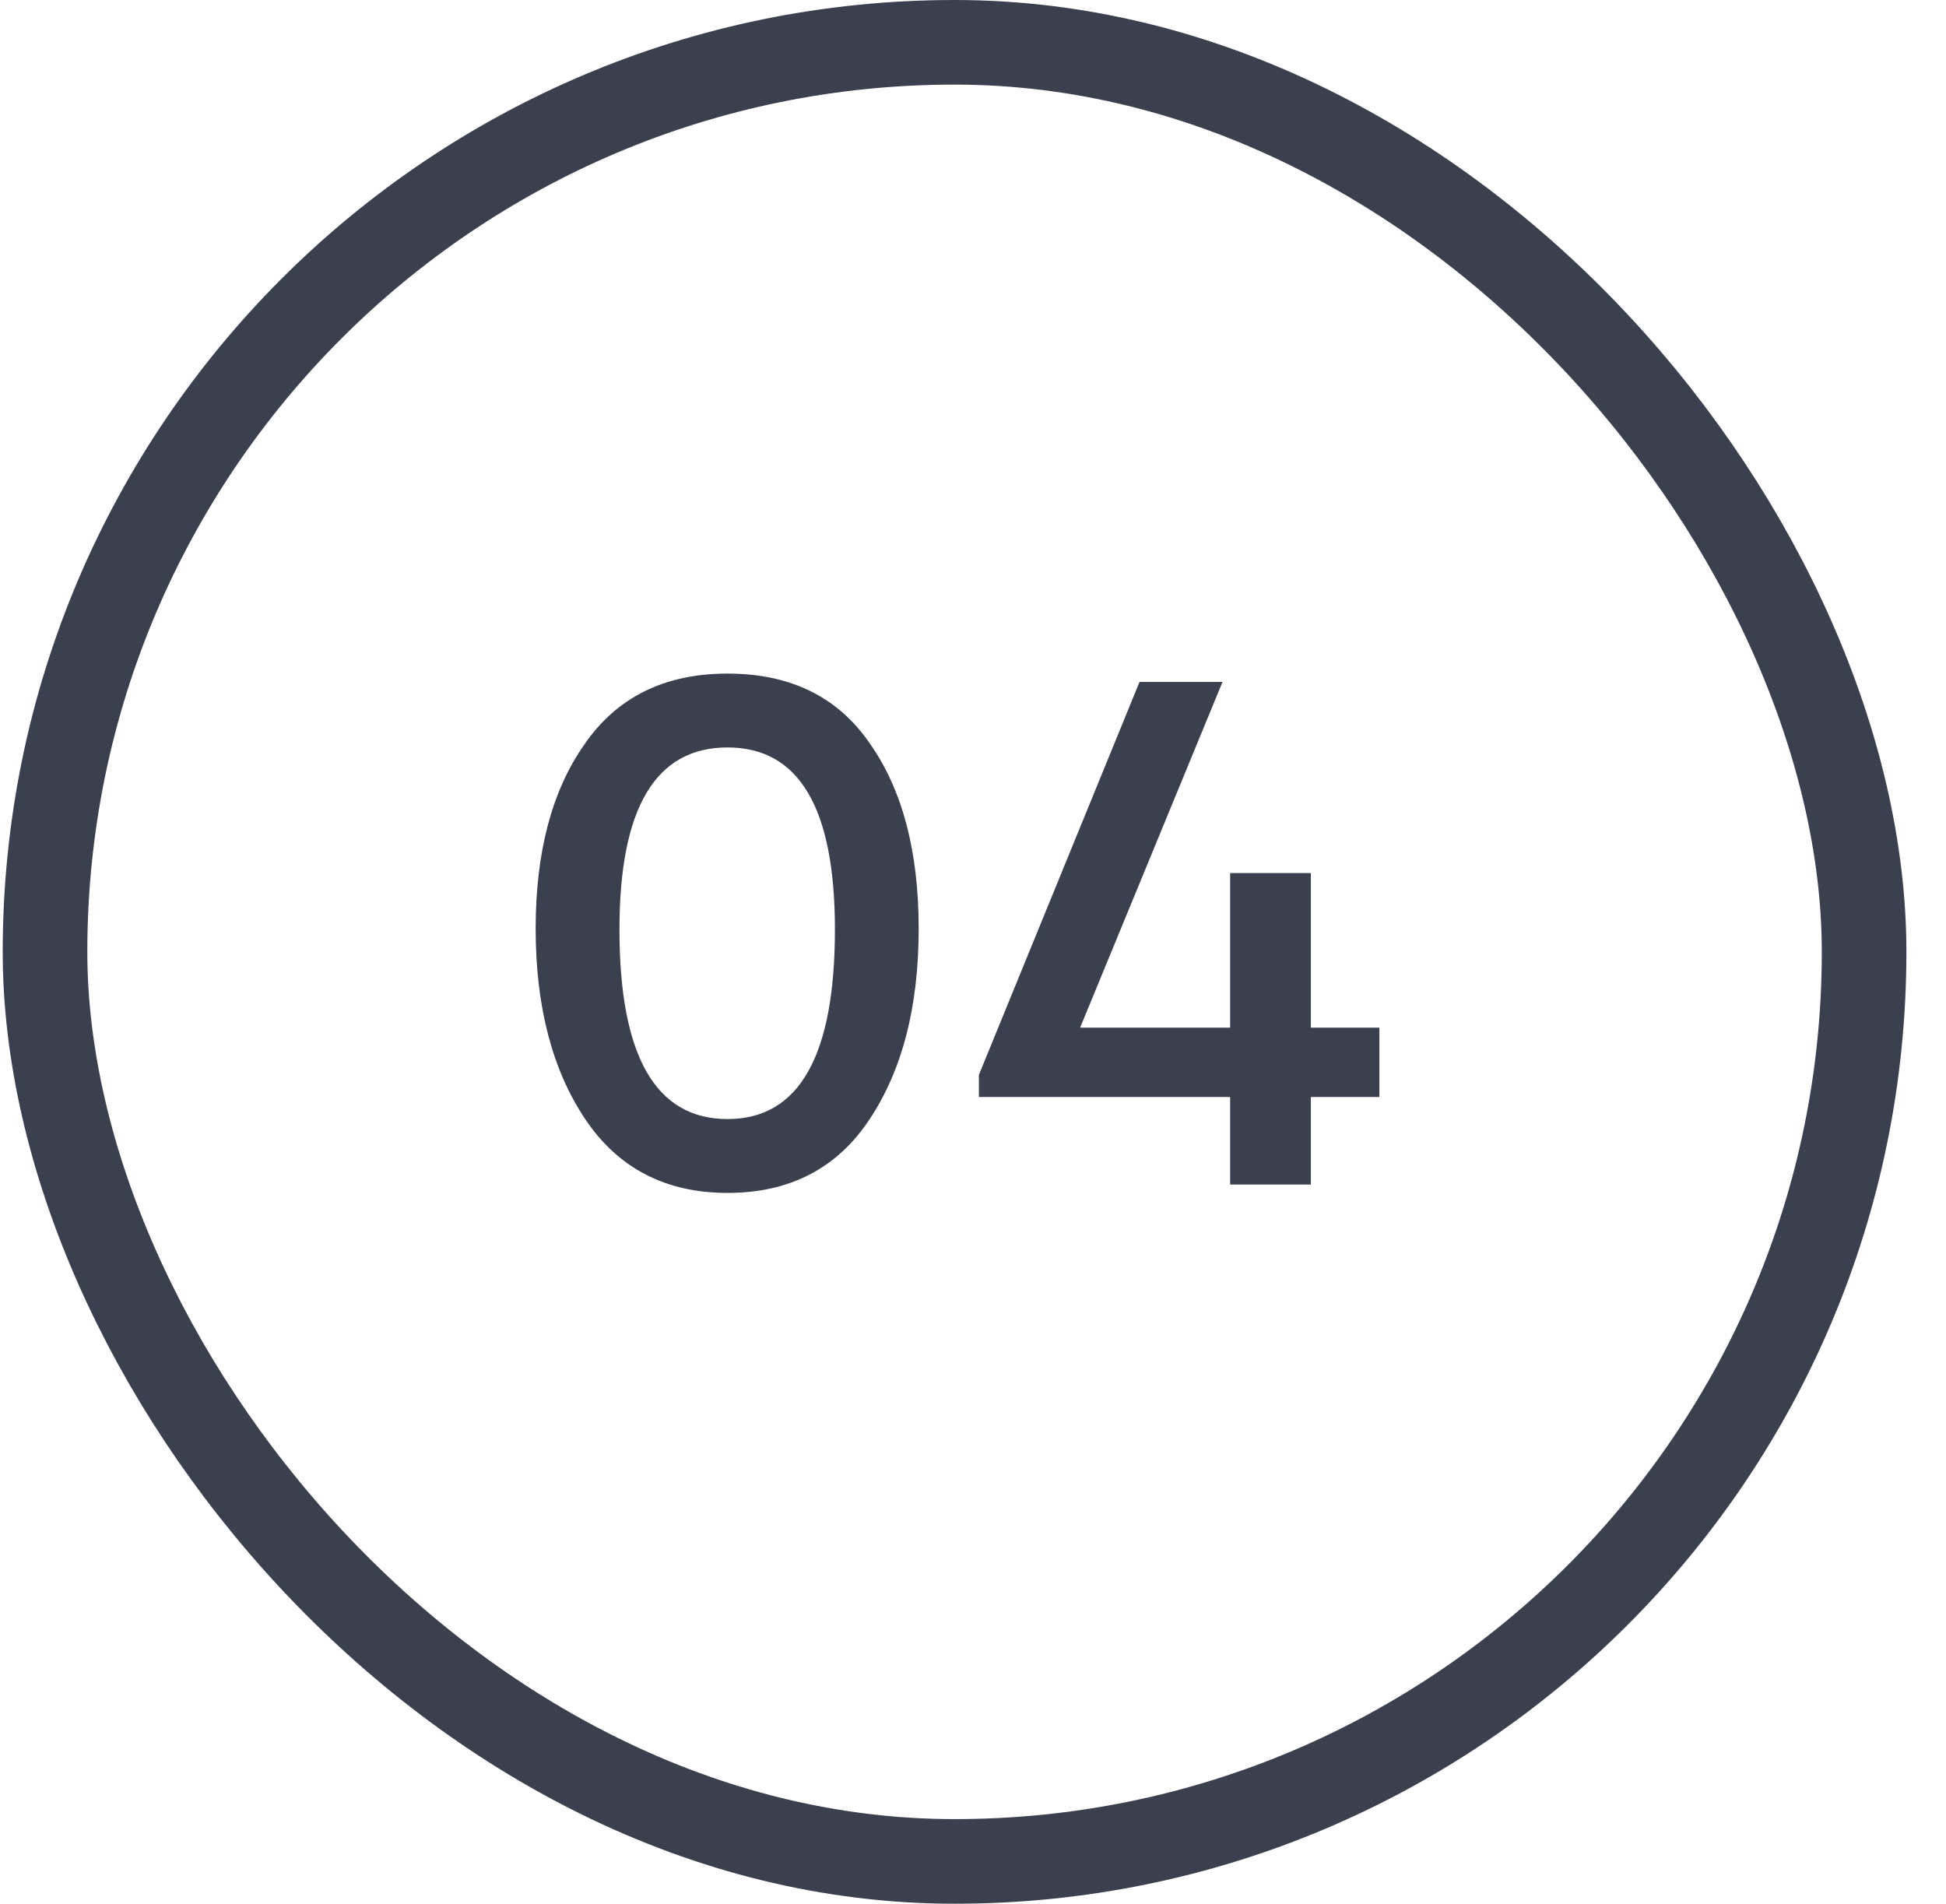
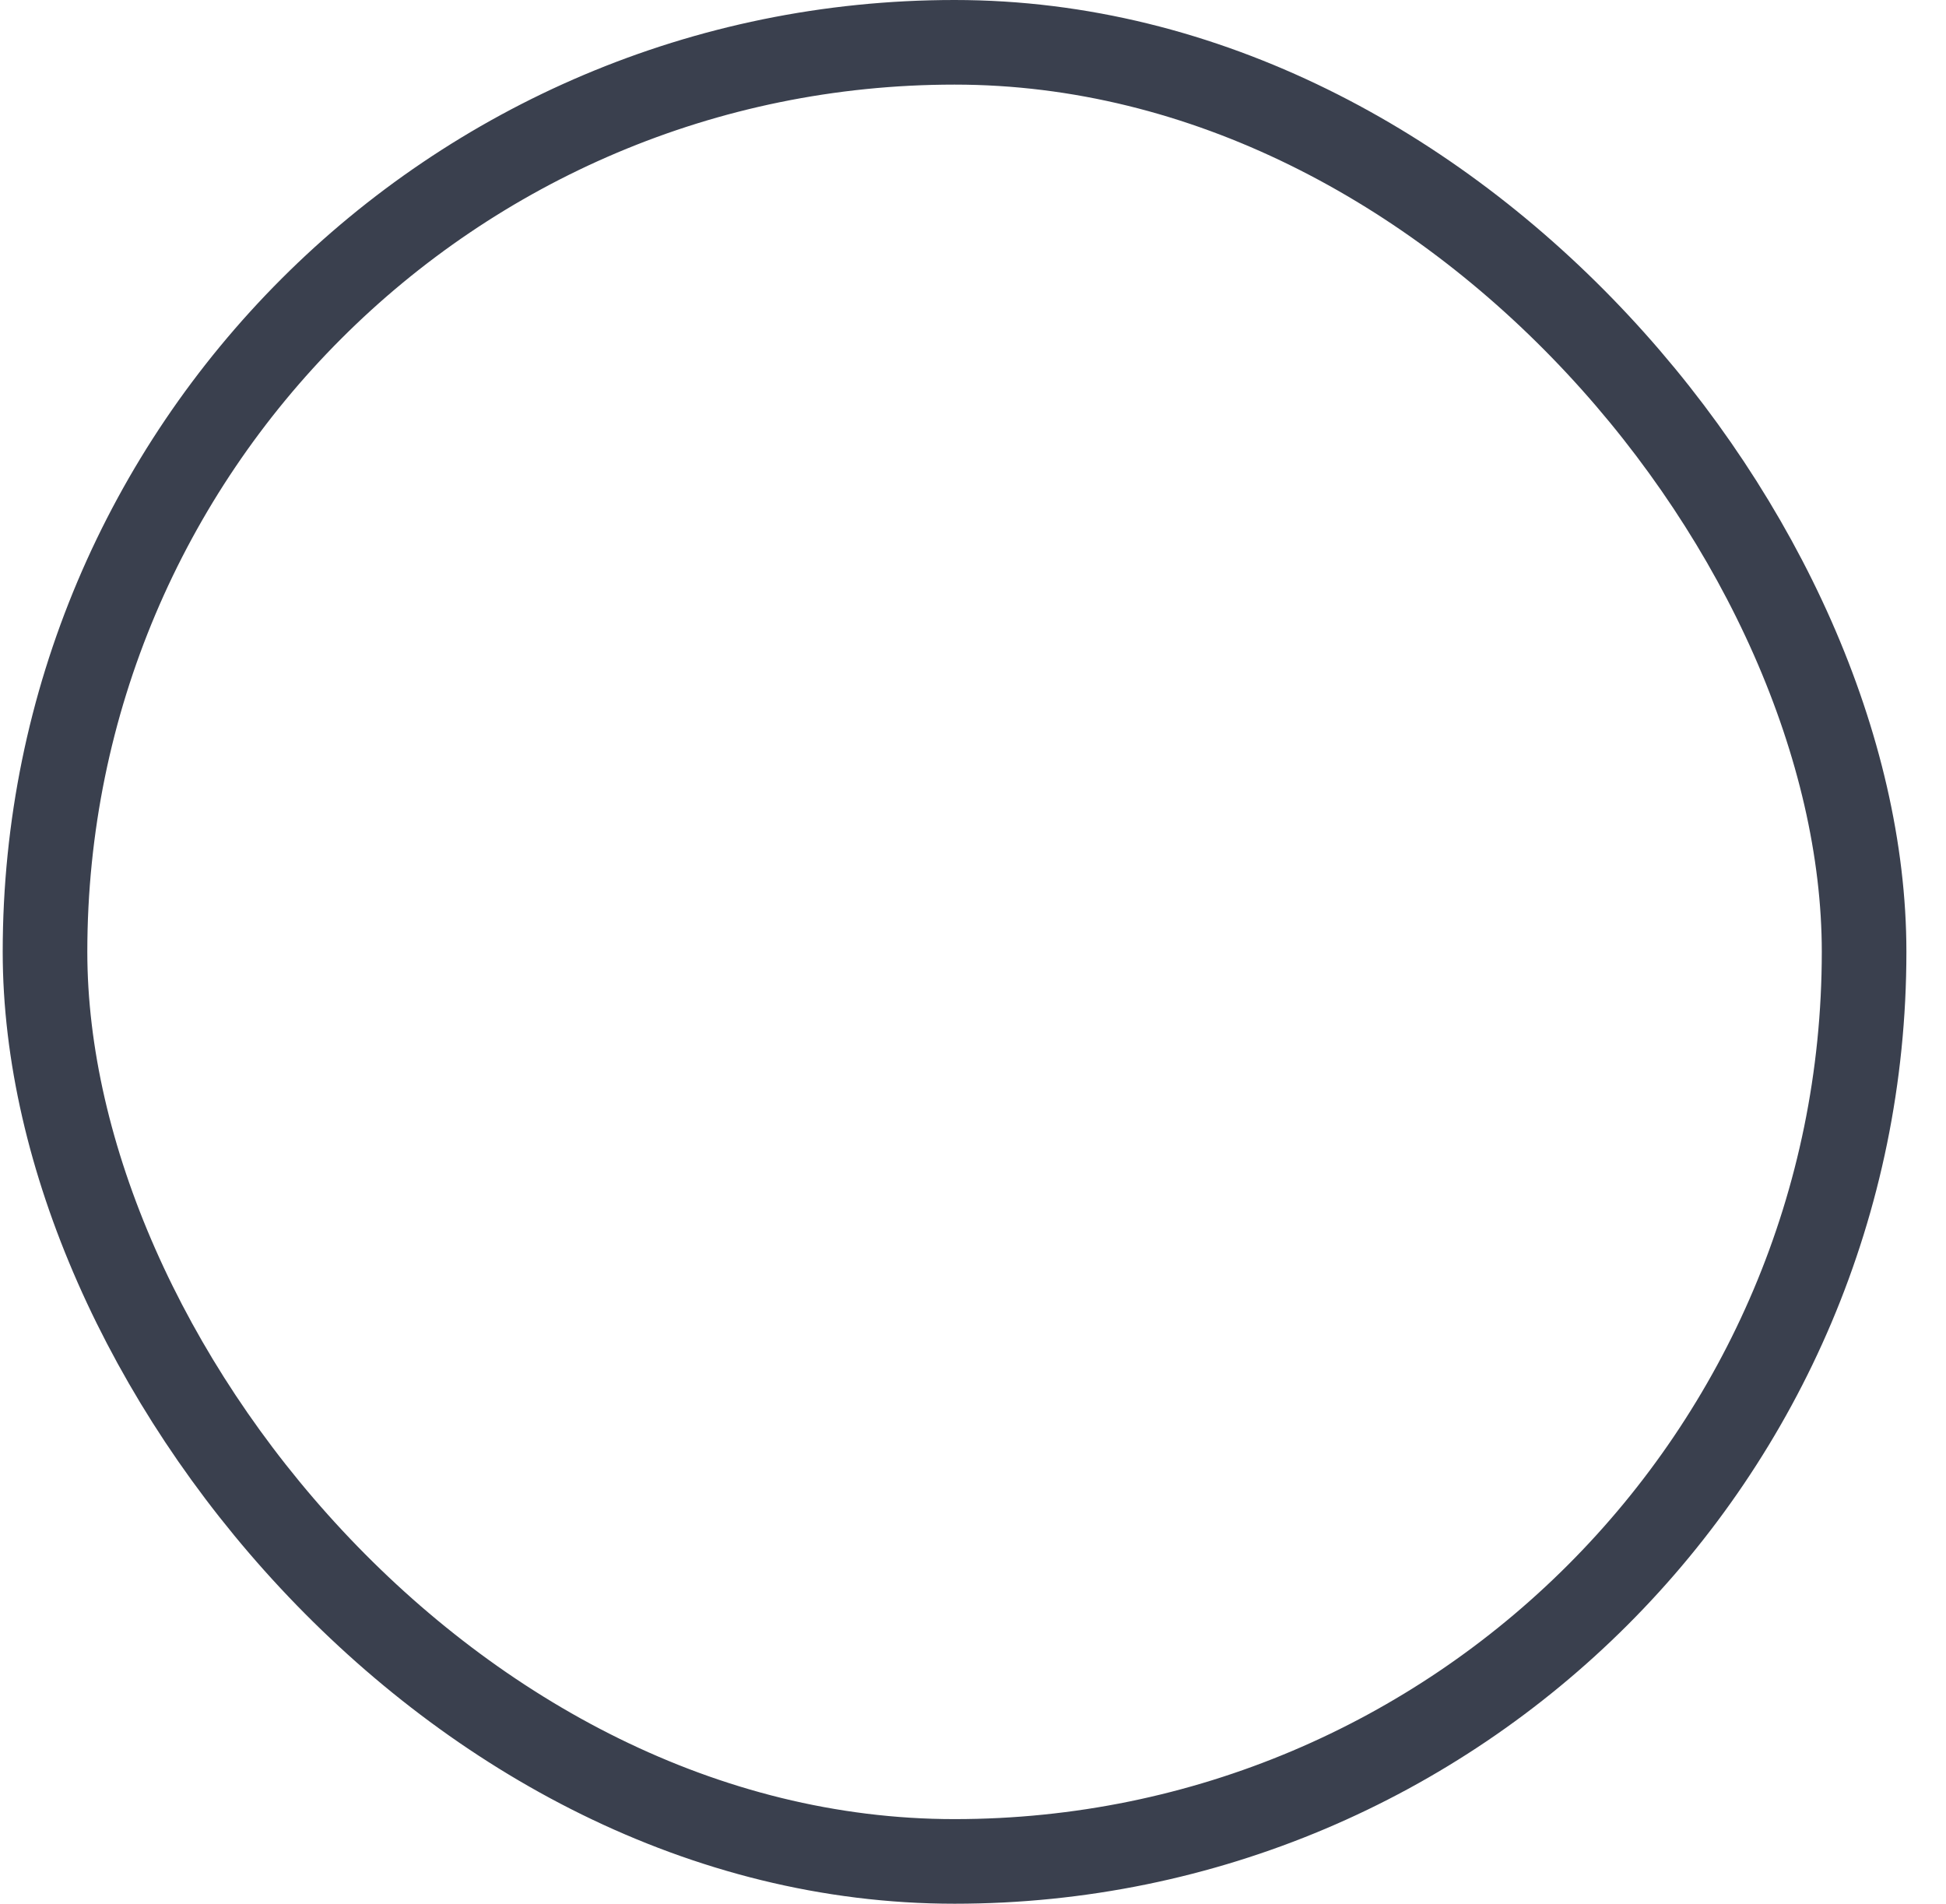
<svg xmlns="http://www.w3.org/2000/svg" width="46" height="45" viewBox="0 0 46 45" fill="none">
  <rect x="1.064" y="1" width="43" height="43" rx="21.5" stroke="#3A404E" stroke-width="2" />
-   <path d="M12.662 21.952C12.662 20.14 13.046 18.688 13.815 17.596C14.582 16.48 15.71 15.922 17.198 15.922C18.686 15.922 19.808 16.474 20.564 17.578C21.332 18.67 21.716 20.128 21.716 21.952C21.716 23.8 21.326 25.306 20.547 26.47C19.779 27.622 18.663 28.198 17.198 28.198C15.735 28.198 14.613 27.616 13.832 26.452C13.053 25.288 12.662 23.788 12.662 21.952ZM19.736 21.97C19.736 19.102 18.89 17.668 17.198 17.668C15.495 17.668 14.643 19.102 14.643 21.97C14.643 24.958 15.495 26.452 17.198 26.452C18.89 26.452 19.736 24.958 19.736 21.97ZM32.606 24.292V25.93H30.986V28H29.078V25.93H23.139V25.408L26.936 16.12H28.898L25.532 24.292H29.078V20.638H30.986V24.292H32.606Z" fill="#3A404E" />
</svg>